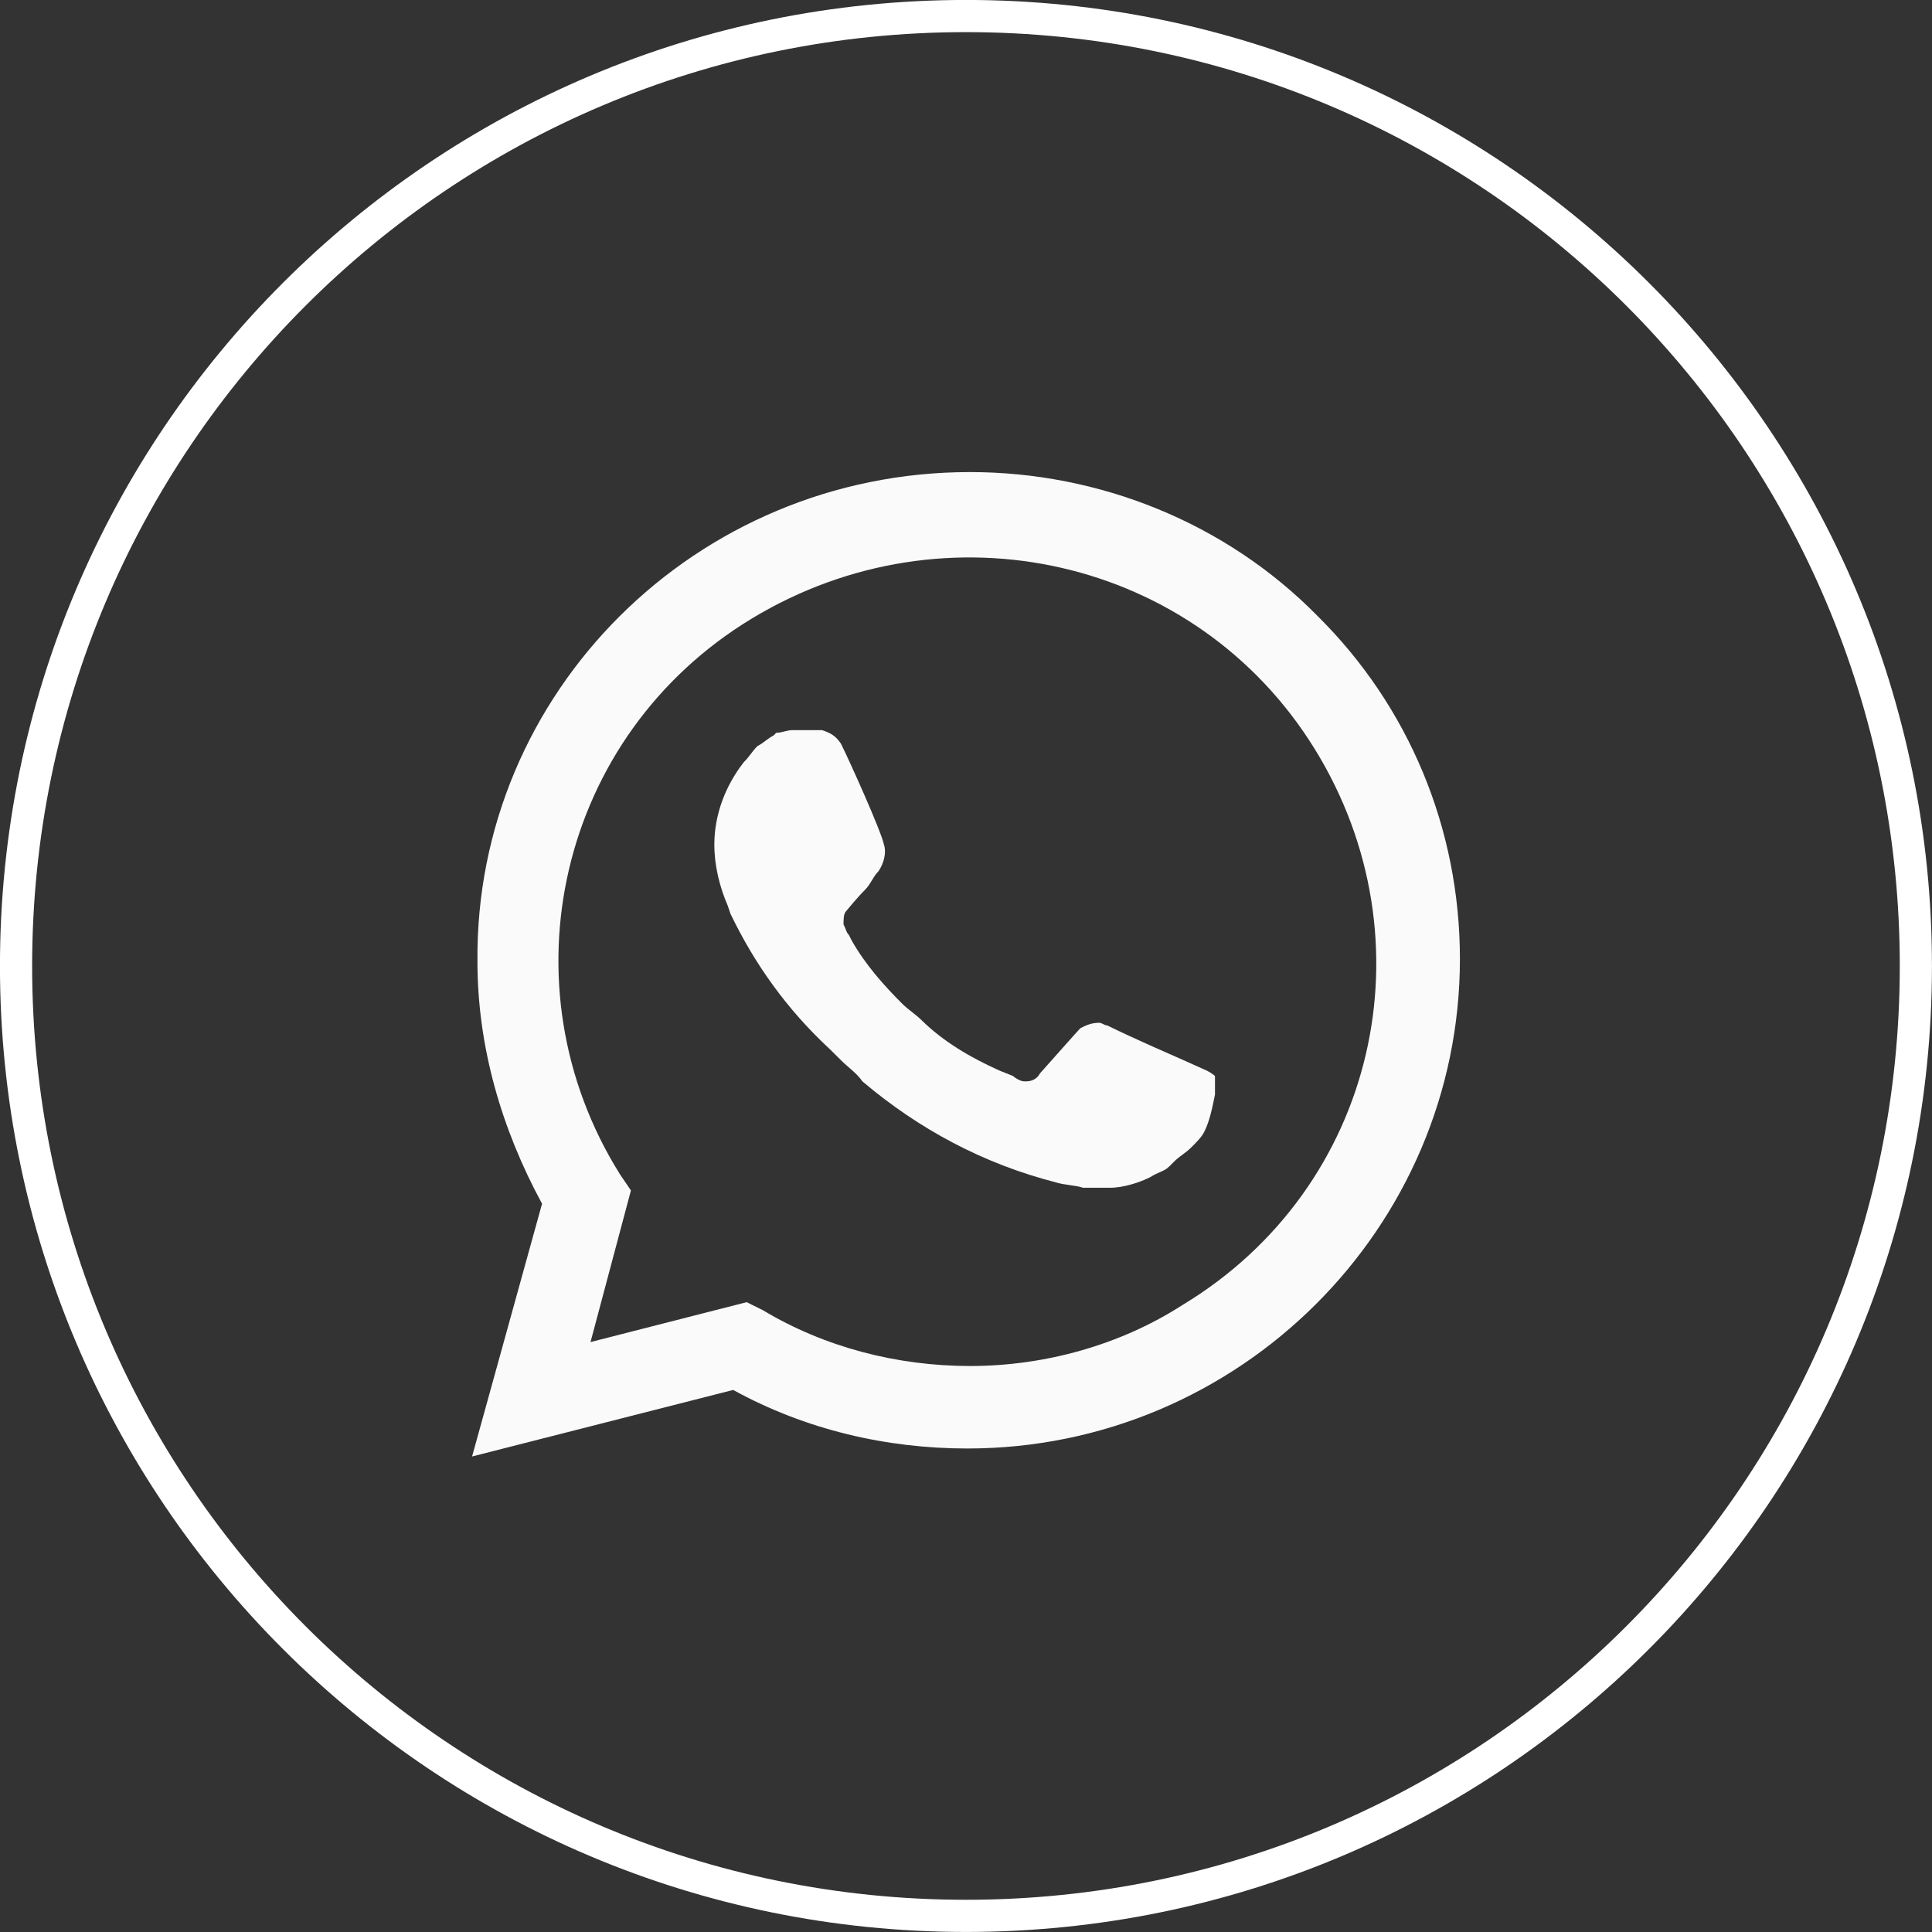
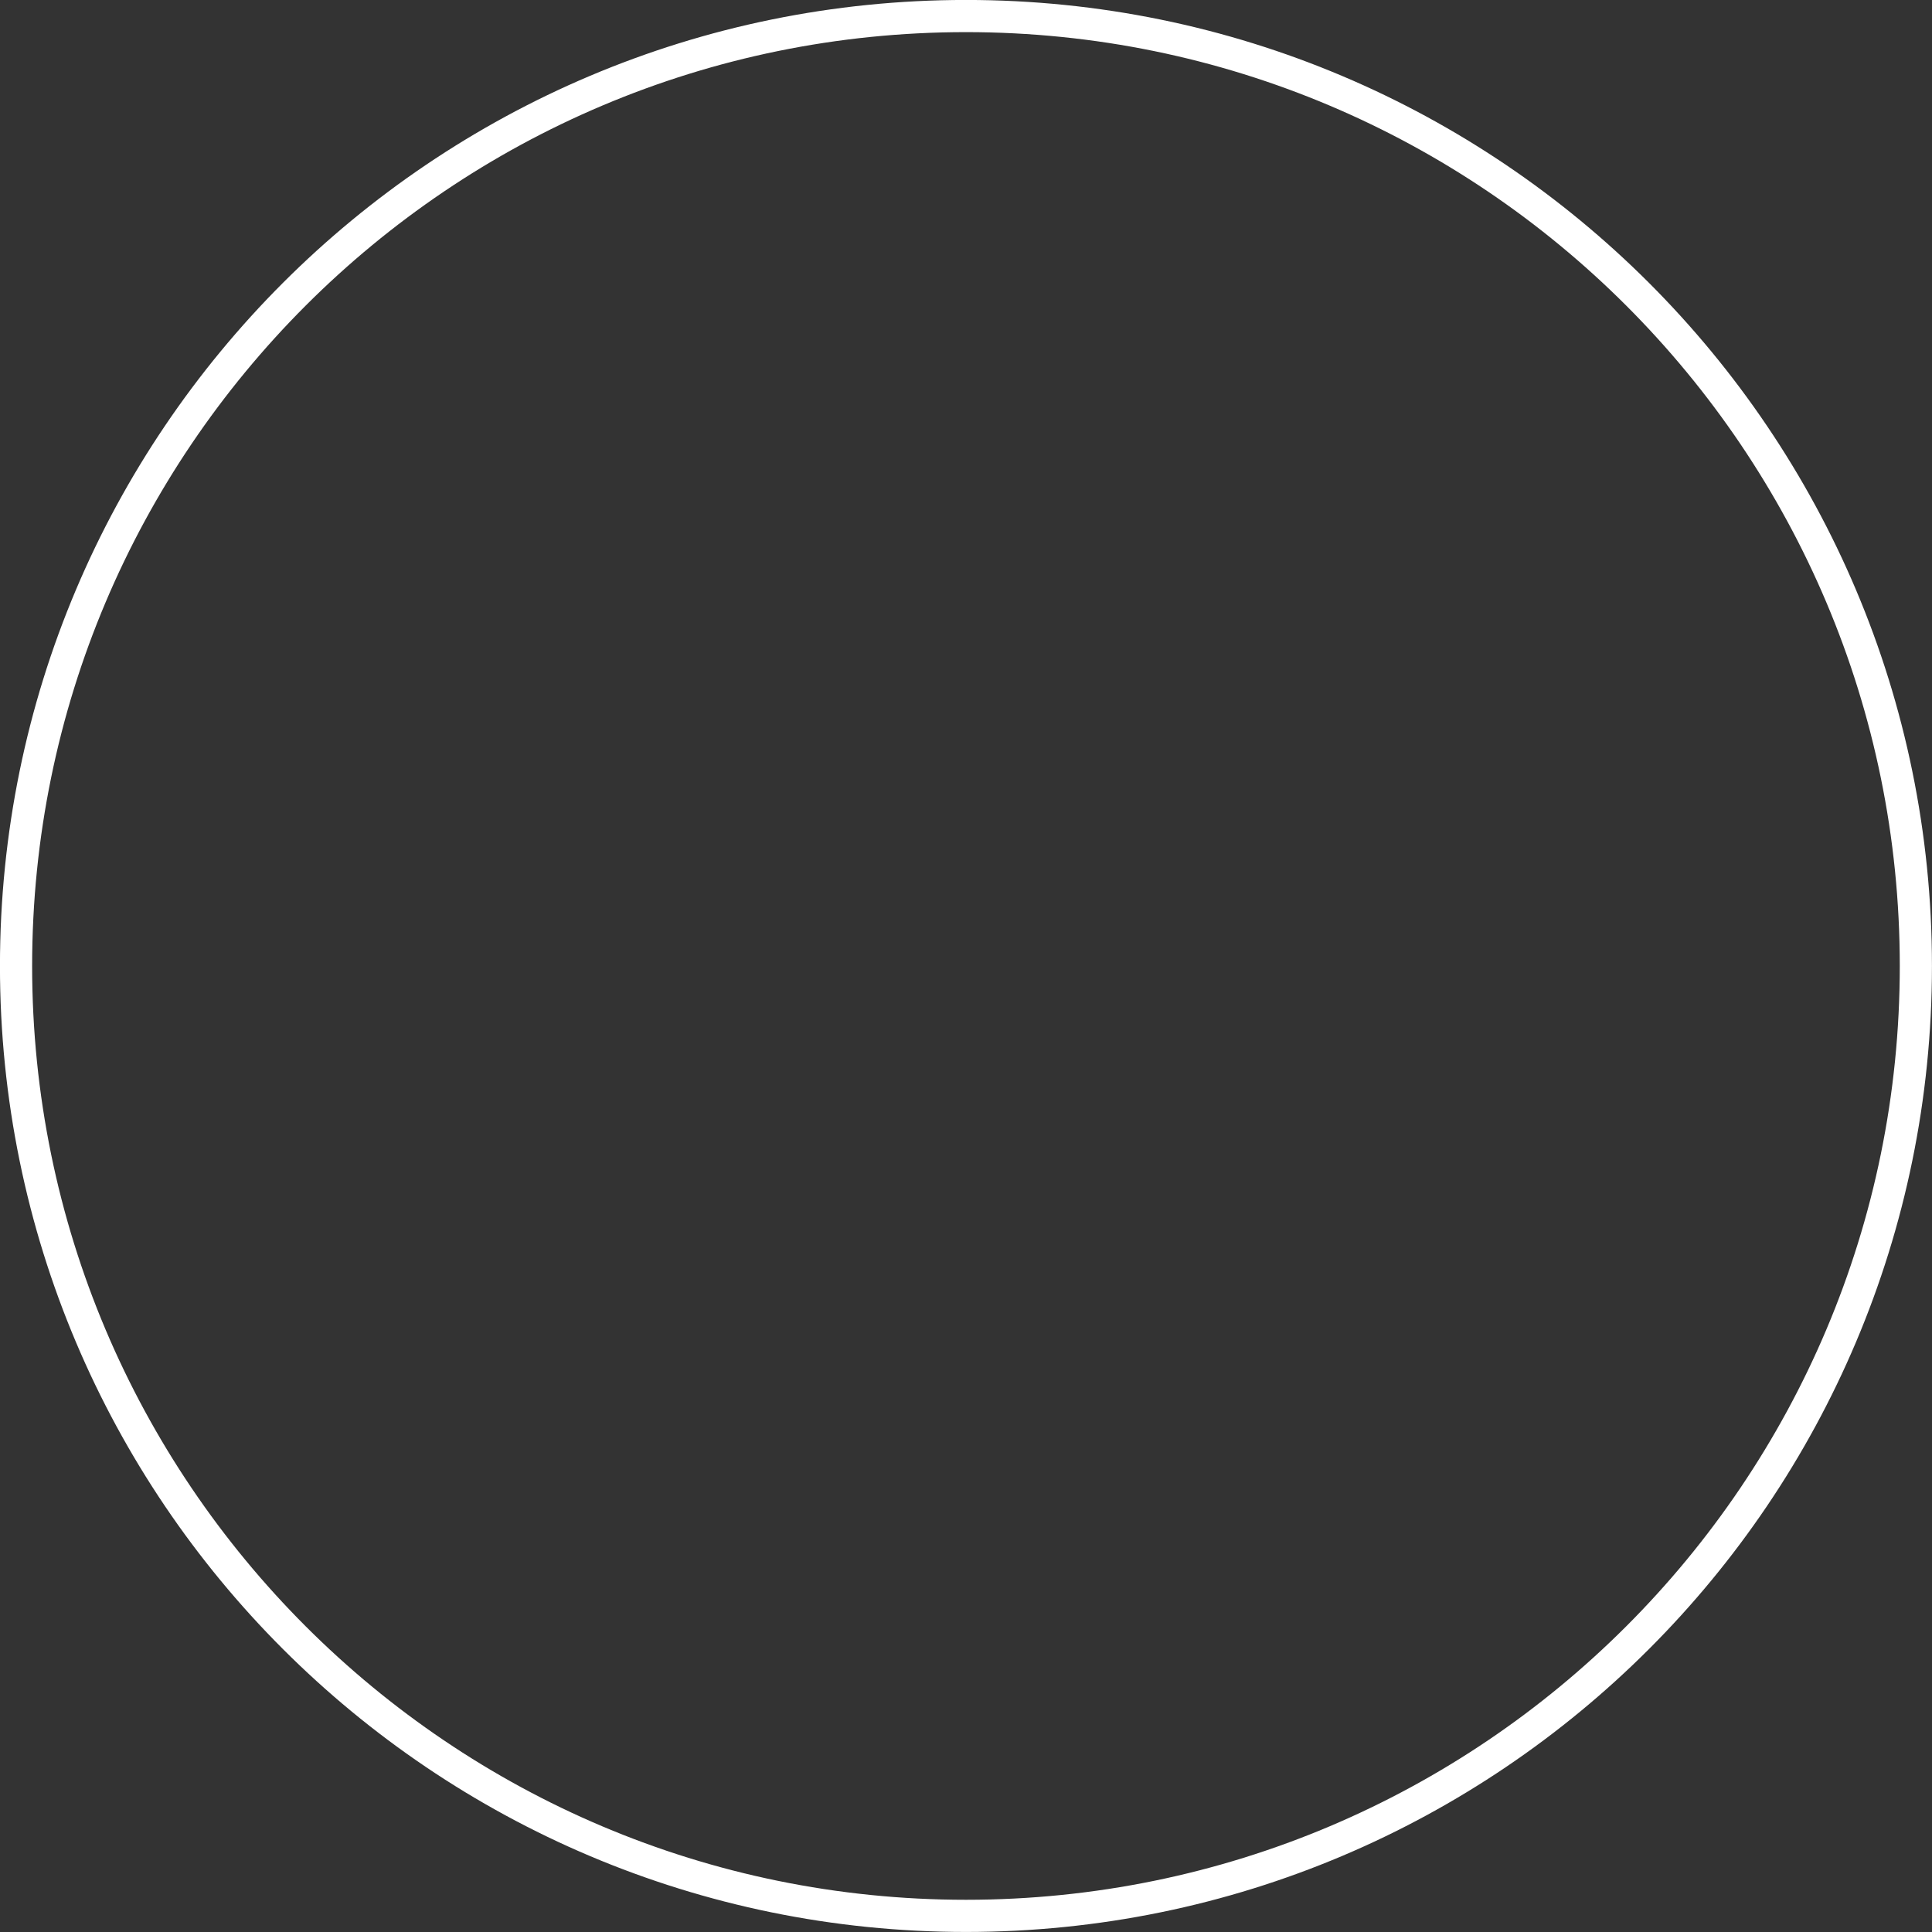
<svg xmlns="http://www.w3.org/2000/svg" width="23" height="23" viewBox="0 0 23 23" fill="none">
  <rect x="0" y="0" width="23" height="23" fill="#333333" stroke="none" />
  <path d="M22.808 11.5C22.808 17.745 17.745 22.808 11.5 22.808C5.254 22.808 0.191 17.745 0.191 11.5C0.191 5.254 5.254 0.191 11.5 0.191C17.745 0.191 22.808 5.254 22.808 11.5Z" stroke="white" stroke-width="0.383" />
-   <path d="M15.682 7.33C14.592 6.222 13.086 5.62 11.548 5.62C8.28 5.62 5.652 8.249 5.684 11.448C5.684 12.461 5.972 13.443 6.453 14.33L5.62 17.339L8.728 16.547C9.593 17.022 10.555 17.244 11.516 17.244C14.753 17.244 17.38 14.615 17.38 11.416C17.38 9.864 16.771 8.407 15.682 7.33ZM11.548 16.262C10.683 16.262 9.818 16.04 9.081 15.597L8.889 15.502L7.03 15.977L7.511 14.172L7.382 13.982C5.972 11.733 6.645 8.756 8.953 7.362C11.26 5.968 14.24 6.634 15.65 8.914C17.06 11.194 16.387 14.14 14.08 15.534C13.343 16.009 12.445 16.262 11.548 16.262ZM14.368 12.746L14.015 12.588C14.015 12.588 13.503 12.366 13.182 12.208C13.15 12.208 13.118 12.176 13.086 12.176C12.99 12.176 12.926 12.208 12.862 12.24C12.862 12.24 12.83 12.271 12.381 12.778C12.349 12.841 12.285 12.873 12.221 12.873H12.189C12.157 12.873 12.093 12.841 12.061 12.81L11.901 12.746C11.548 12.588 11.228 12.398 10.971 12.145C10.907 12.081 10.811 12.018 10.747 11.955C10.523 11.733 10.298 11.479 10.138 11.194L10.106 11.131C10.074 11.099 10.074 11.068 10.042 11.004C10.042 10.941 10.042 10.878 10.074 10.846C10.074 10.846 10.202 10.688 10.298 10.593C10.363 10.529 10.395 10.434 10.459 10.371C10.523 10.276 10.555 10.149 10.523 10.054C10.491 9.896 10.106 9.041 10.01 8.851C9.946 8.756 9.882 8.724 9.786 8.692H9.433C9.369 8.692 9.305 8.724 9.241 8.724L9.209 8.756C9.145 8.787 9.081 8.851 9.017 8.882C8.953 8.946 8.921 9.009 8.856 9.072C8.632 9.357 8.504 9.706 8.504 10.054C8.504 10.308 8.568 10.561 8.664 10.783L8.696 10.878C8.985 11.479 9.369 12.018 9.882 12.493L10.01 12.62C10.106 12.715 10.202 12.778 10.266 12.873C10.939 13.443 11.708 13.855 12.574 14.077C12.67 14.108 12.798 14.108 12.894 14.14H13.214C13.375 14.14 13.567 14.077 13.695 14.013C13.791 13.95 13.855 13.95 13.919 13.887L13.983 13.823C14.048 13.76 14.112 13.728 14.176 13.665C14.24 13.602 14.304 13.538 14.336 13.475C14.4 13.348 14.432 13.19 14.464 13.031V12.81C14.464 12.81 14.432 12.778 14.368 12.746Z" fill="#FAFAFA" />
</svg>